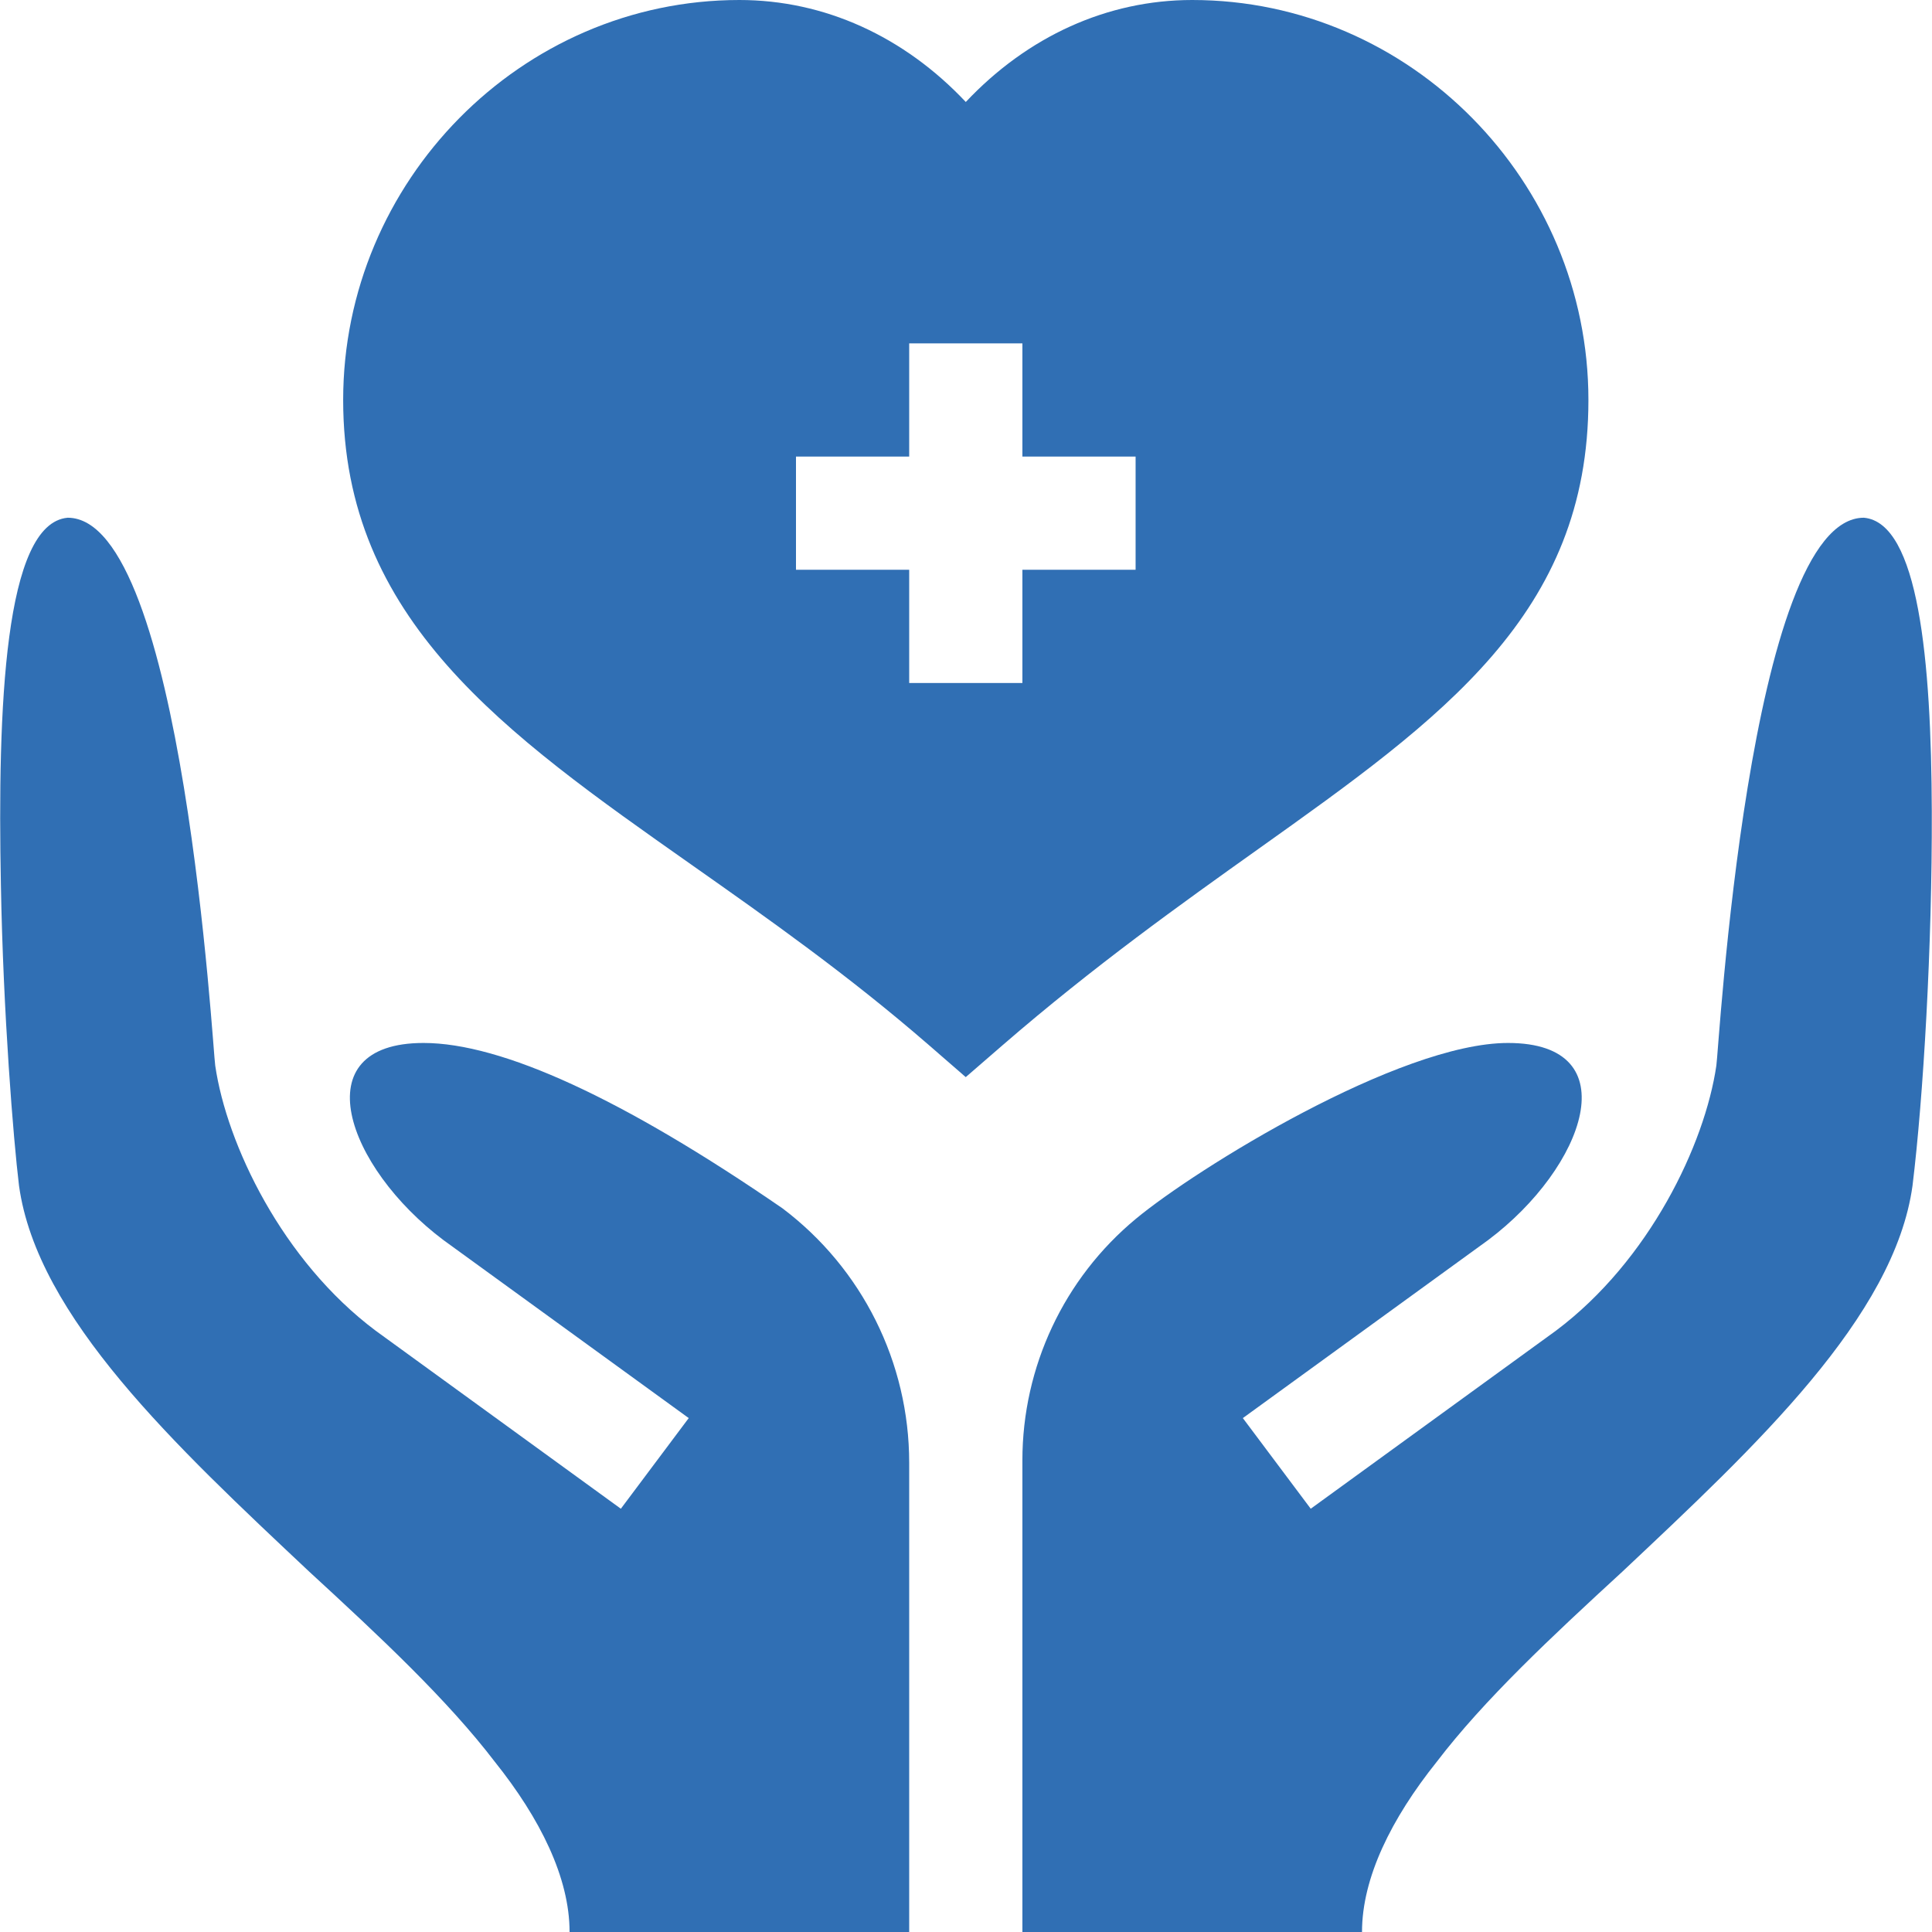
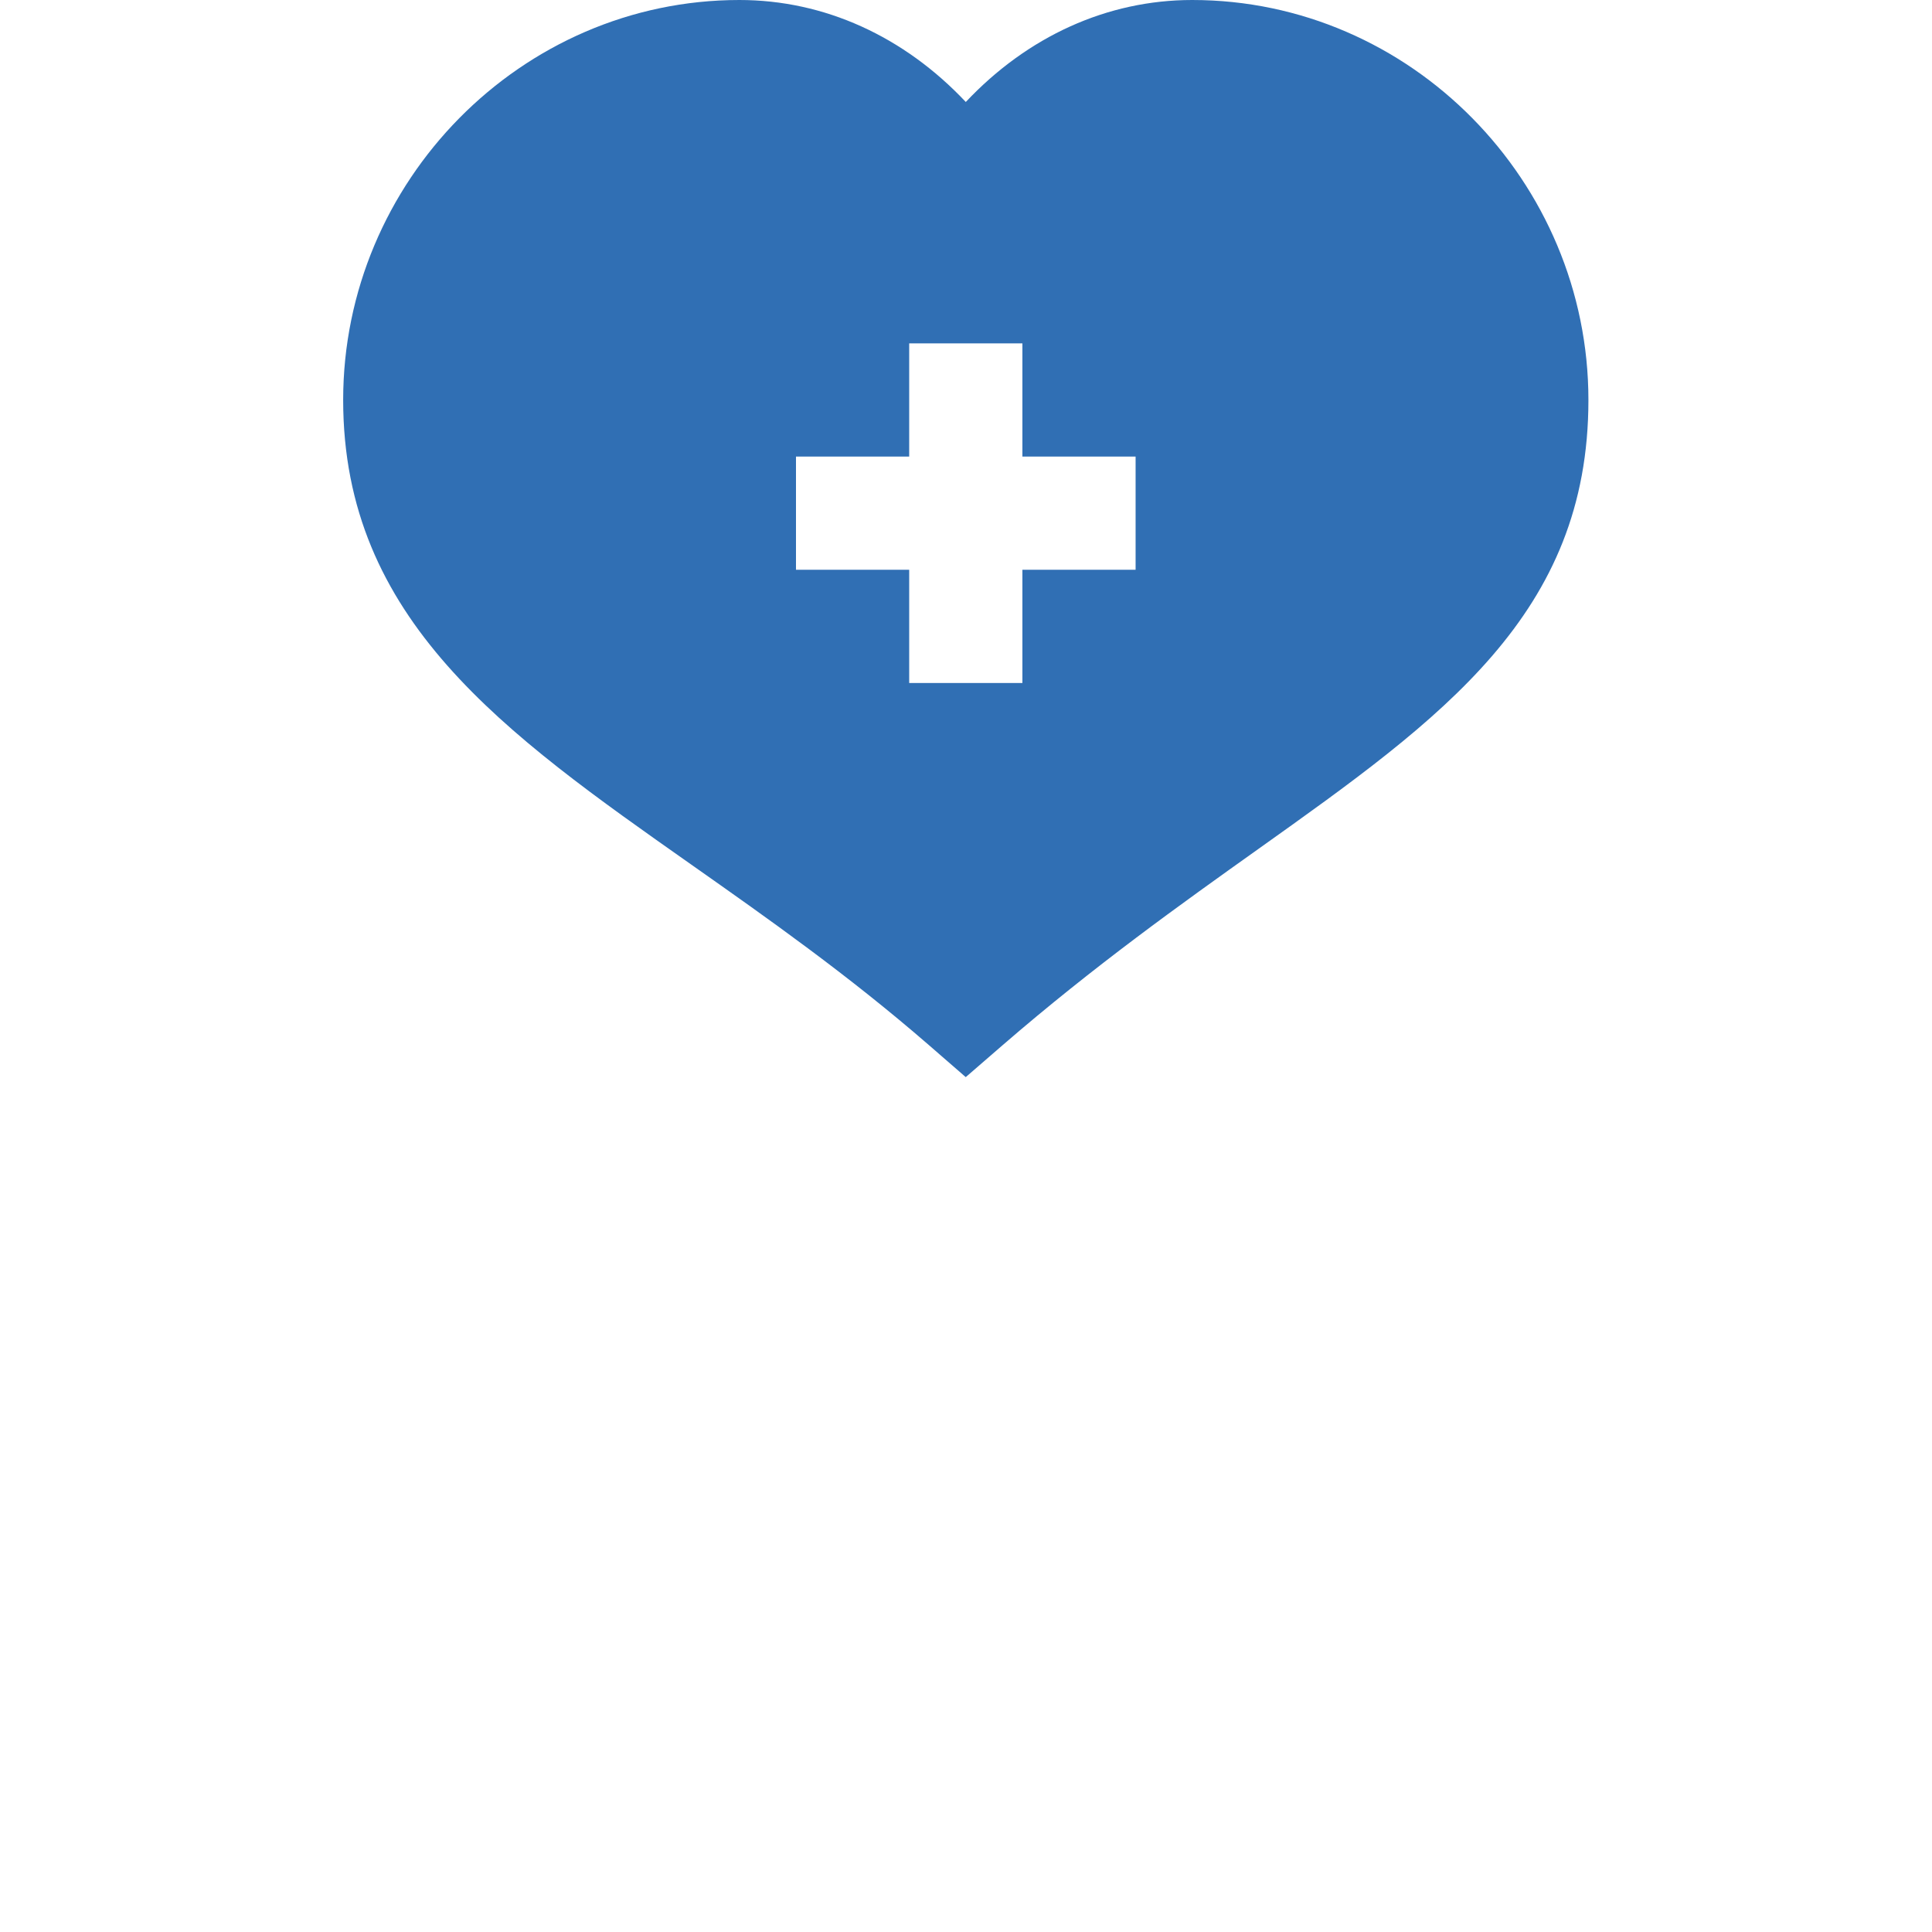
<svg xmlns="http://www.w3.org/2000/svg" width="37" height="37" viewBox="0 0 37 37" fill="none">
  <g clip-path="url(#clip0_97_48779)">
    <path d="M30.42 7.66C30.42 3.477 27.016 0 22.832 0C21.202 0 19.678 0.698 18.496 1.953C17.314 0.698 15.79 0 14.16 0C9.977 0 6.572 3.477 6.572 7.66C6.572 11.868 9.66 14.04 13.236 16.556C14.711 17.594 16.236 18.667 17.786 20.012L18.495 20.628L19.205 20.013C20.957 18.497 22.623 17.31 24.093 16.263C27.627 13.747 30.42 11.759 30.42 7.66ZM21.748 10.912H19.58V13.08H17.412V10.912H15.244V8.744H17.412V6.576H19.58V8.744H21.748V10.912Z" fill="#306FB4" />
-     <path d="M35.695 9.915C33.484 9.915 32.913 20.191 32.87 20.408C32.65 21.914 31.589 24.142 29.797 25.485L25.102 28.894L23.802 27.158L28.498 23.75C30.358 22.355 31.205 19.974 28.881 19.974C26.799 19.974 22.907 22.384 21.754 23.341C20.376 24.482 19.58 26.179 19.58 27.968V37H26.084C26.084 35.959 26.648 34.825 27.515 33.741C28.425 32.548 29.726 31.334 31.07 30.099C33.628 27.692 36.281 25.221 36.627 22.706C36.834 21.017 37.005 18.119 36.996 15.537C36.987 12.645 36.742 10.008 35.695 9.915Z" fill="#306FB4" />
-     <path d="M14.984 23.14C11.927 21.037 9.607 19.974 8.111 19.974C5.787 19.974 6.635 22.355 8.494 23.75L13.19 27.158L11.89 28.894L7.195 25.485C5.403 24.142 4.342 21.914 4.122 20.408C4.079 20.191 3.508 9.915 1.296 9.915C0.082 10.023 -0.048 13.557 0.017 16.939C0.061 19.41 0.256 21.817 0.364 22.706C0.711 25.221 3.363 27.692 5.922 30.099C7.266 31.334 8.566 32.548 9.477 33.741C10.344 34.825 10.908 35.959 10.908 37H17.412V28.012C17.412 26.096 16.513 24.292 14.984 23.14Z" fill="#306FB4" />
  </g>
  <defs>
    <clipPath id="clip0_97_48779">
      <rect width="37" height="37" fill="white" />
    </clipPath>
  </defs>
</svg>